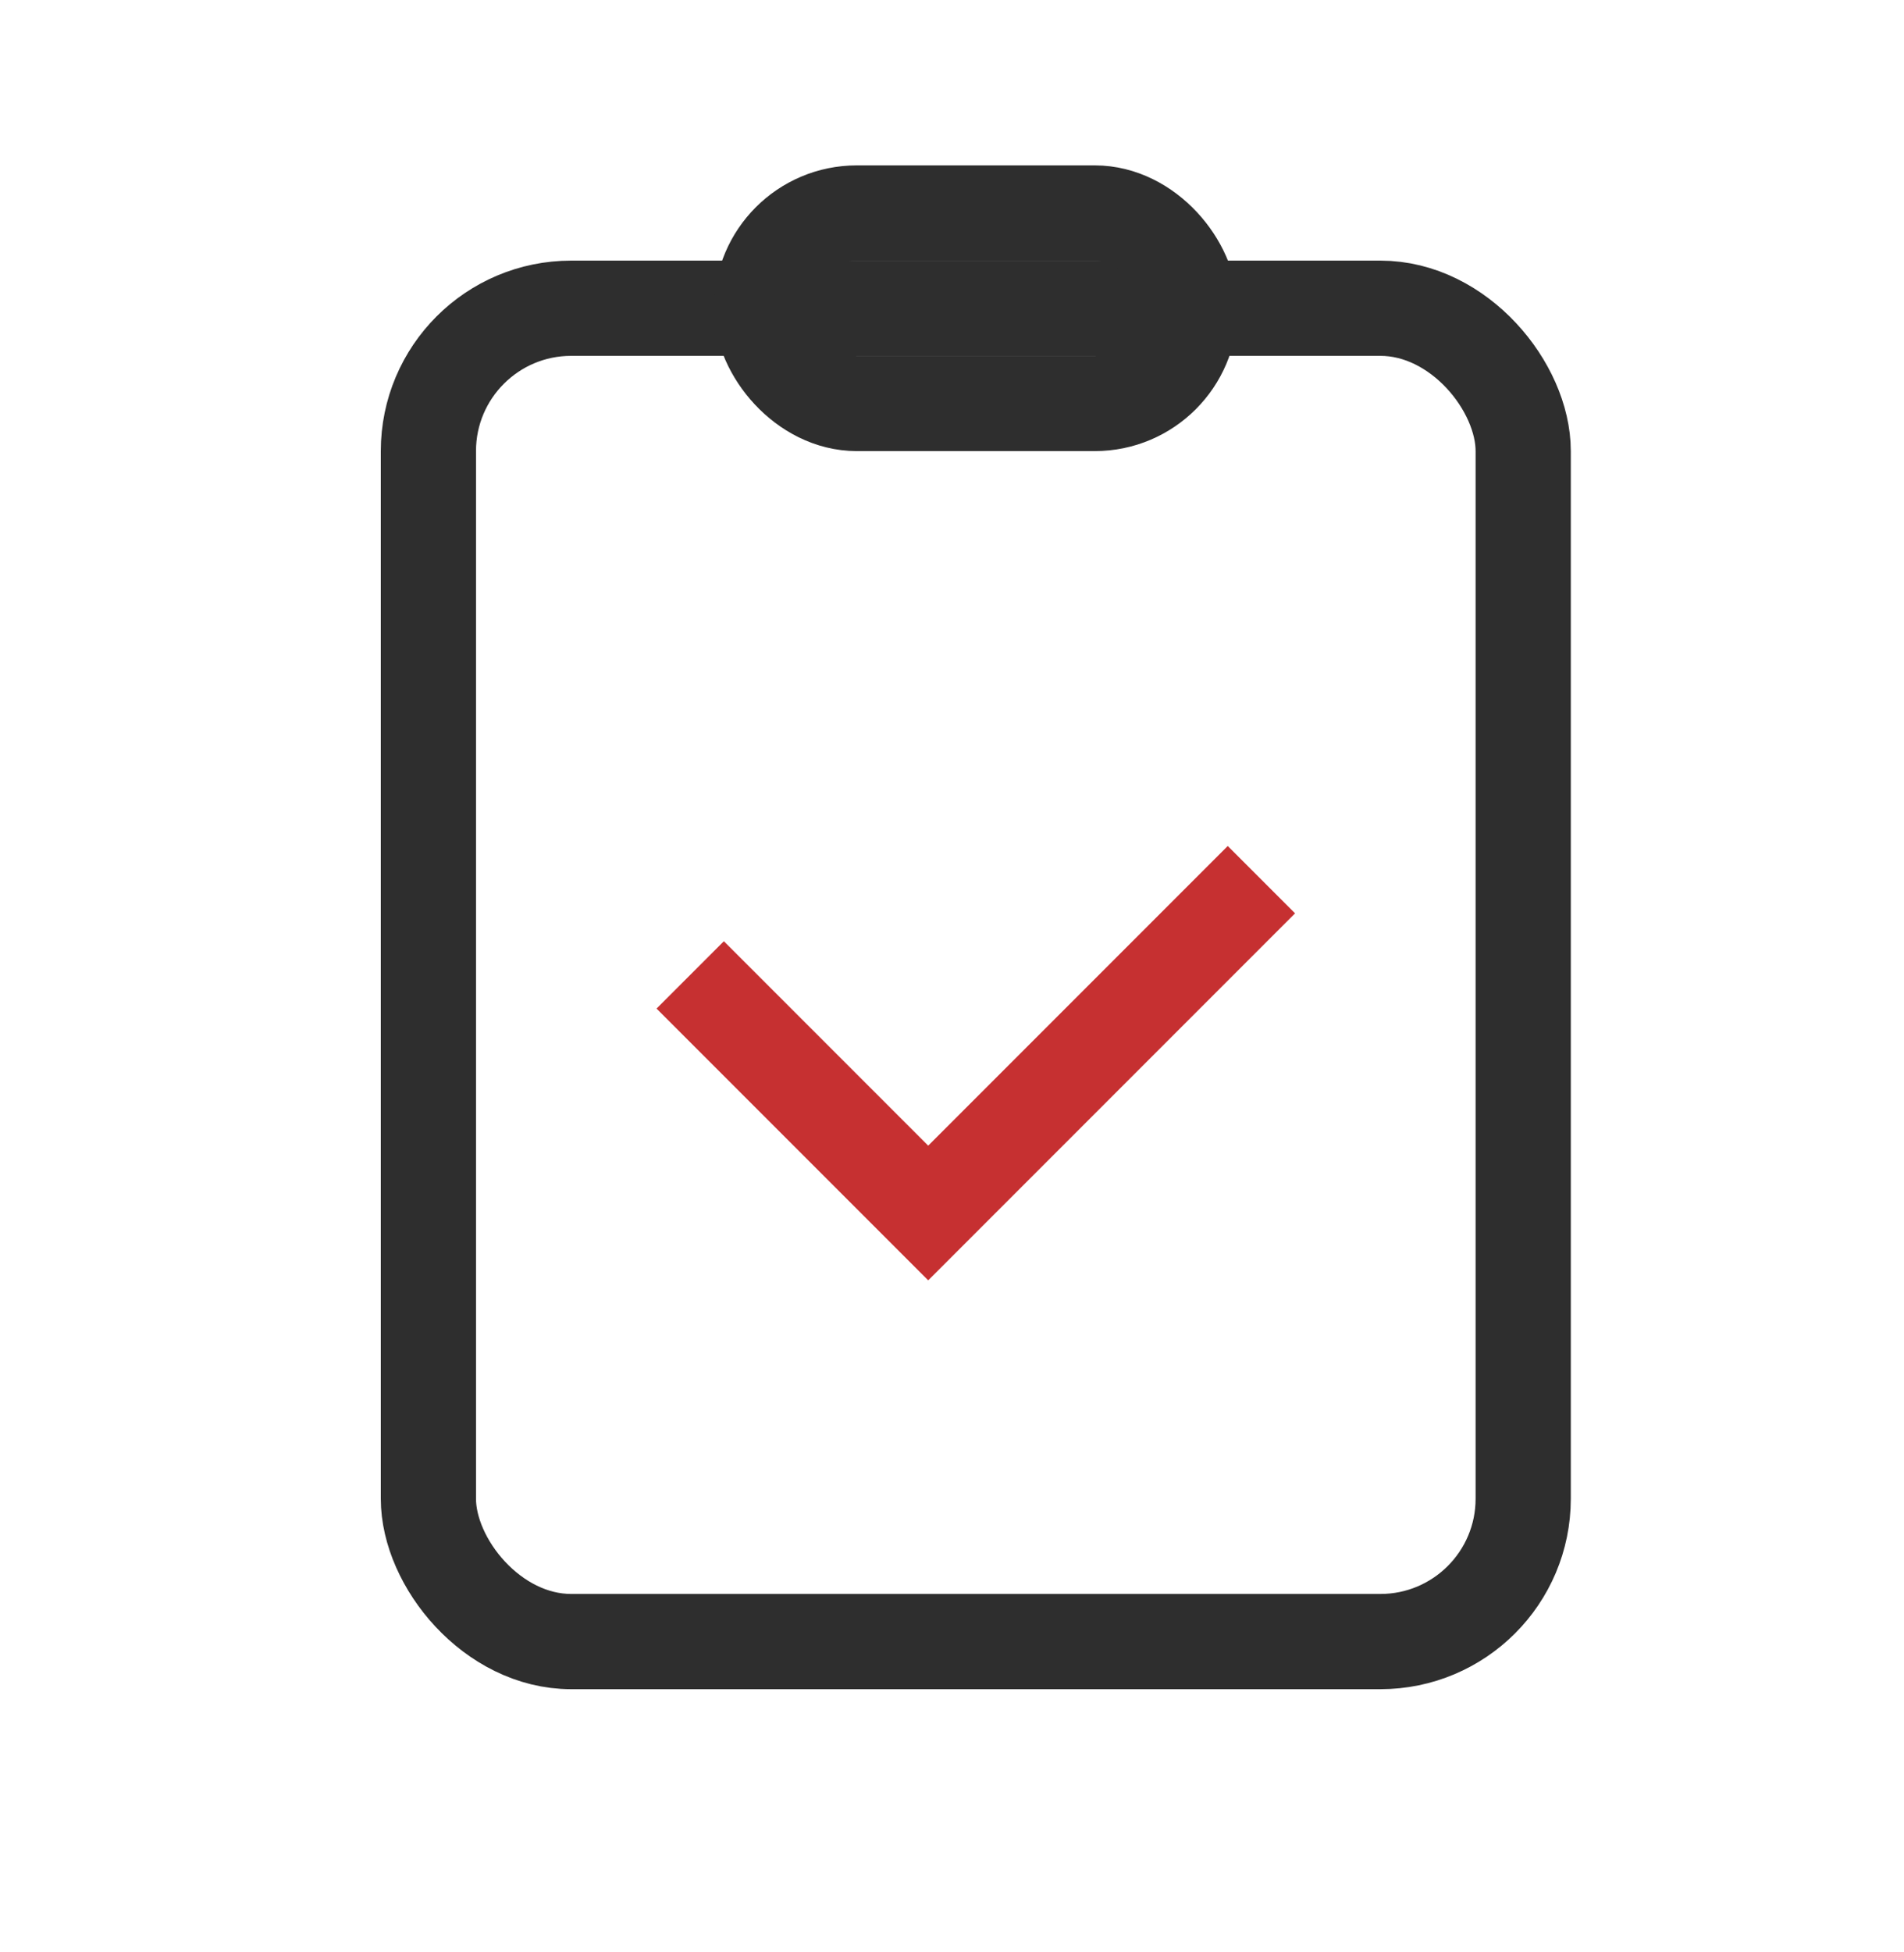
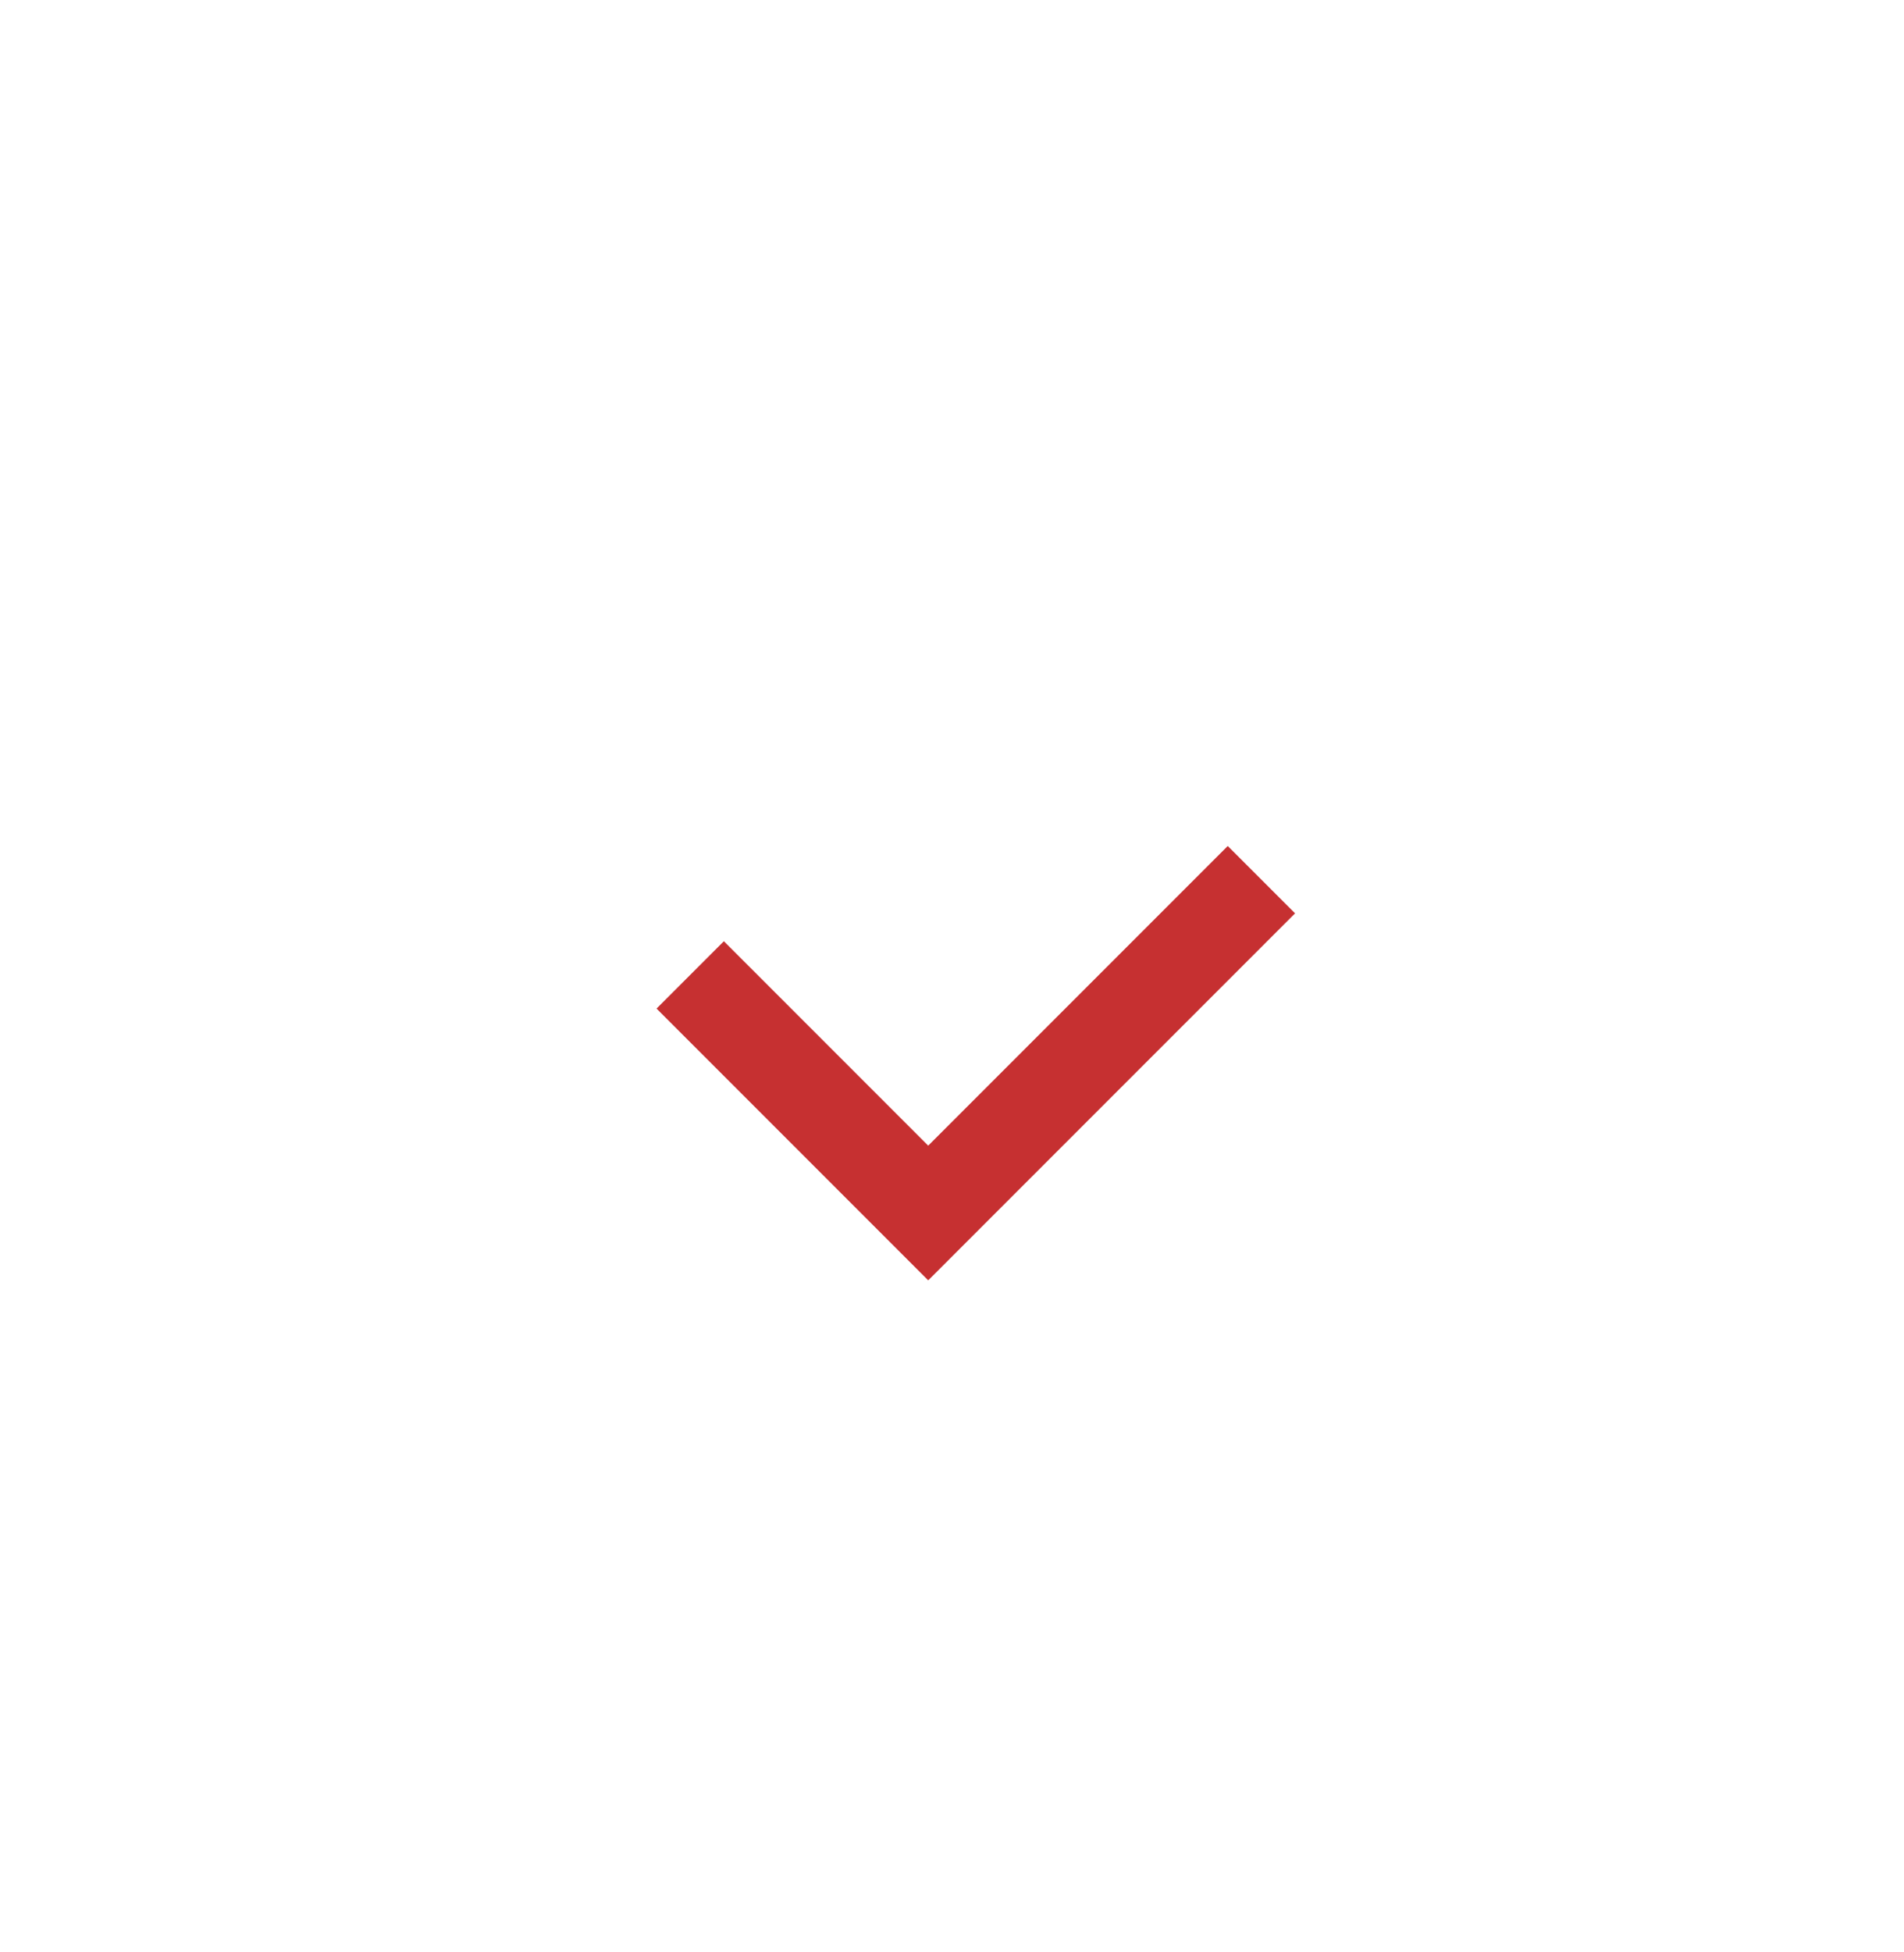
<svg xmlns="http://www.w3.org/2000/svg" width="40" height="41" viewBox="0 0 40 41" fill="none">
-   <rect x="9" y="6.473" width="23" height="28" rx="3" stroke="#2E2E2E" stroke-width="2" />
-   <rect x="16" y="4.473" width="9" height="4" rx="2" stroke="#2E2E2E" stroke-width="2" />
  <path d="M14.5 20.473L19.5 25.473L26.5 18.473" stroke="#C63031" stroke-width="2" />
</svg>